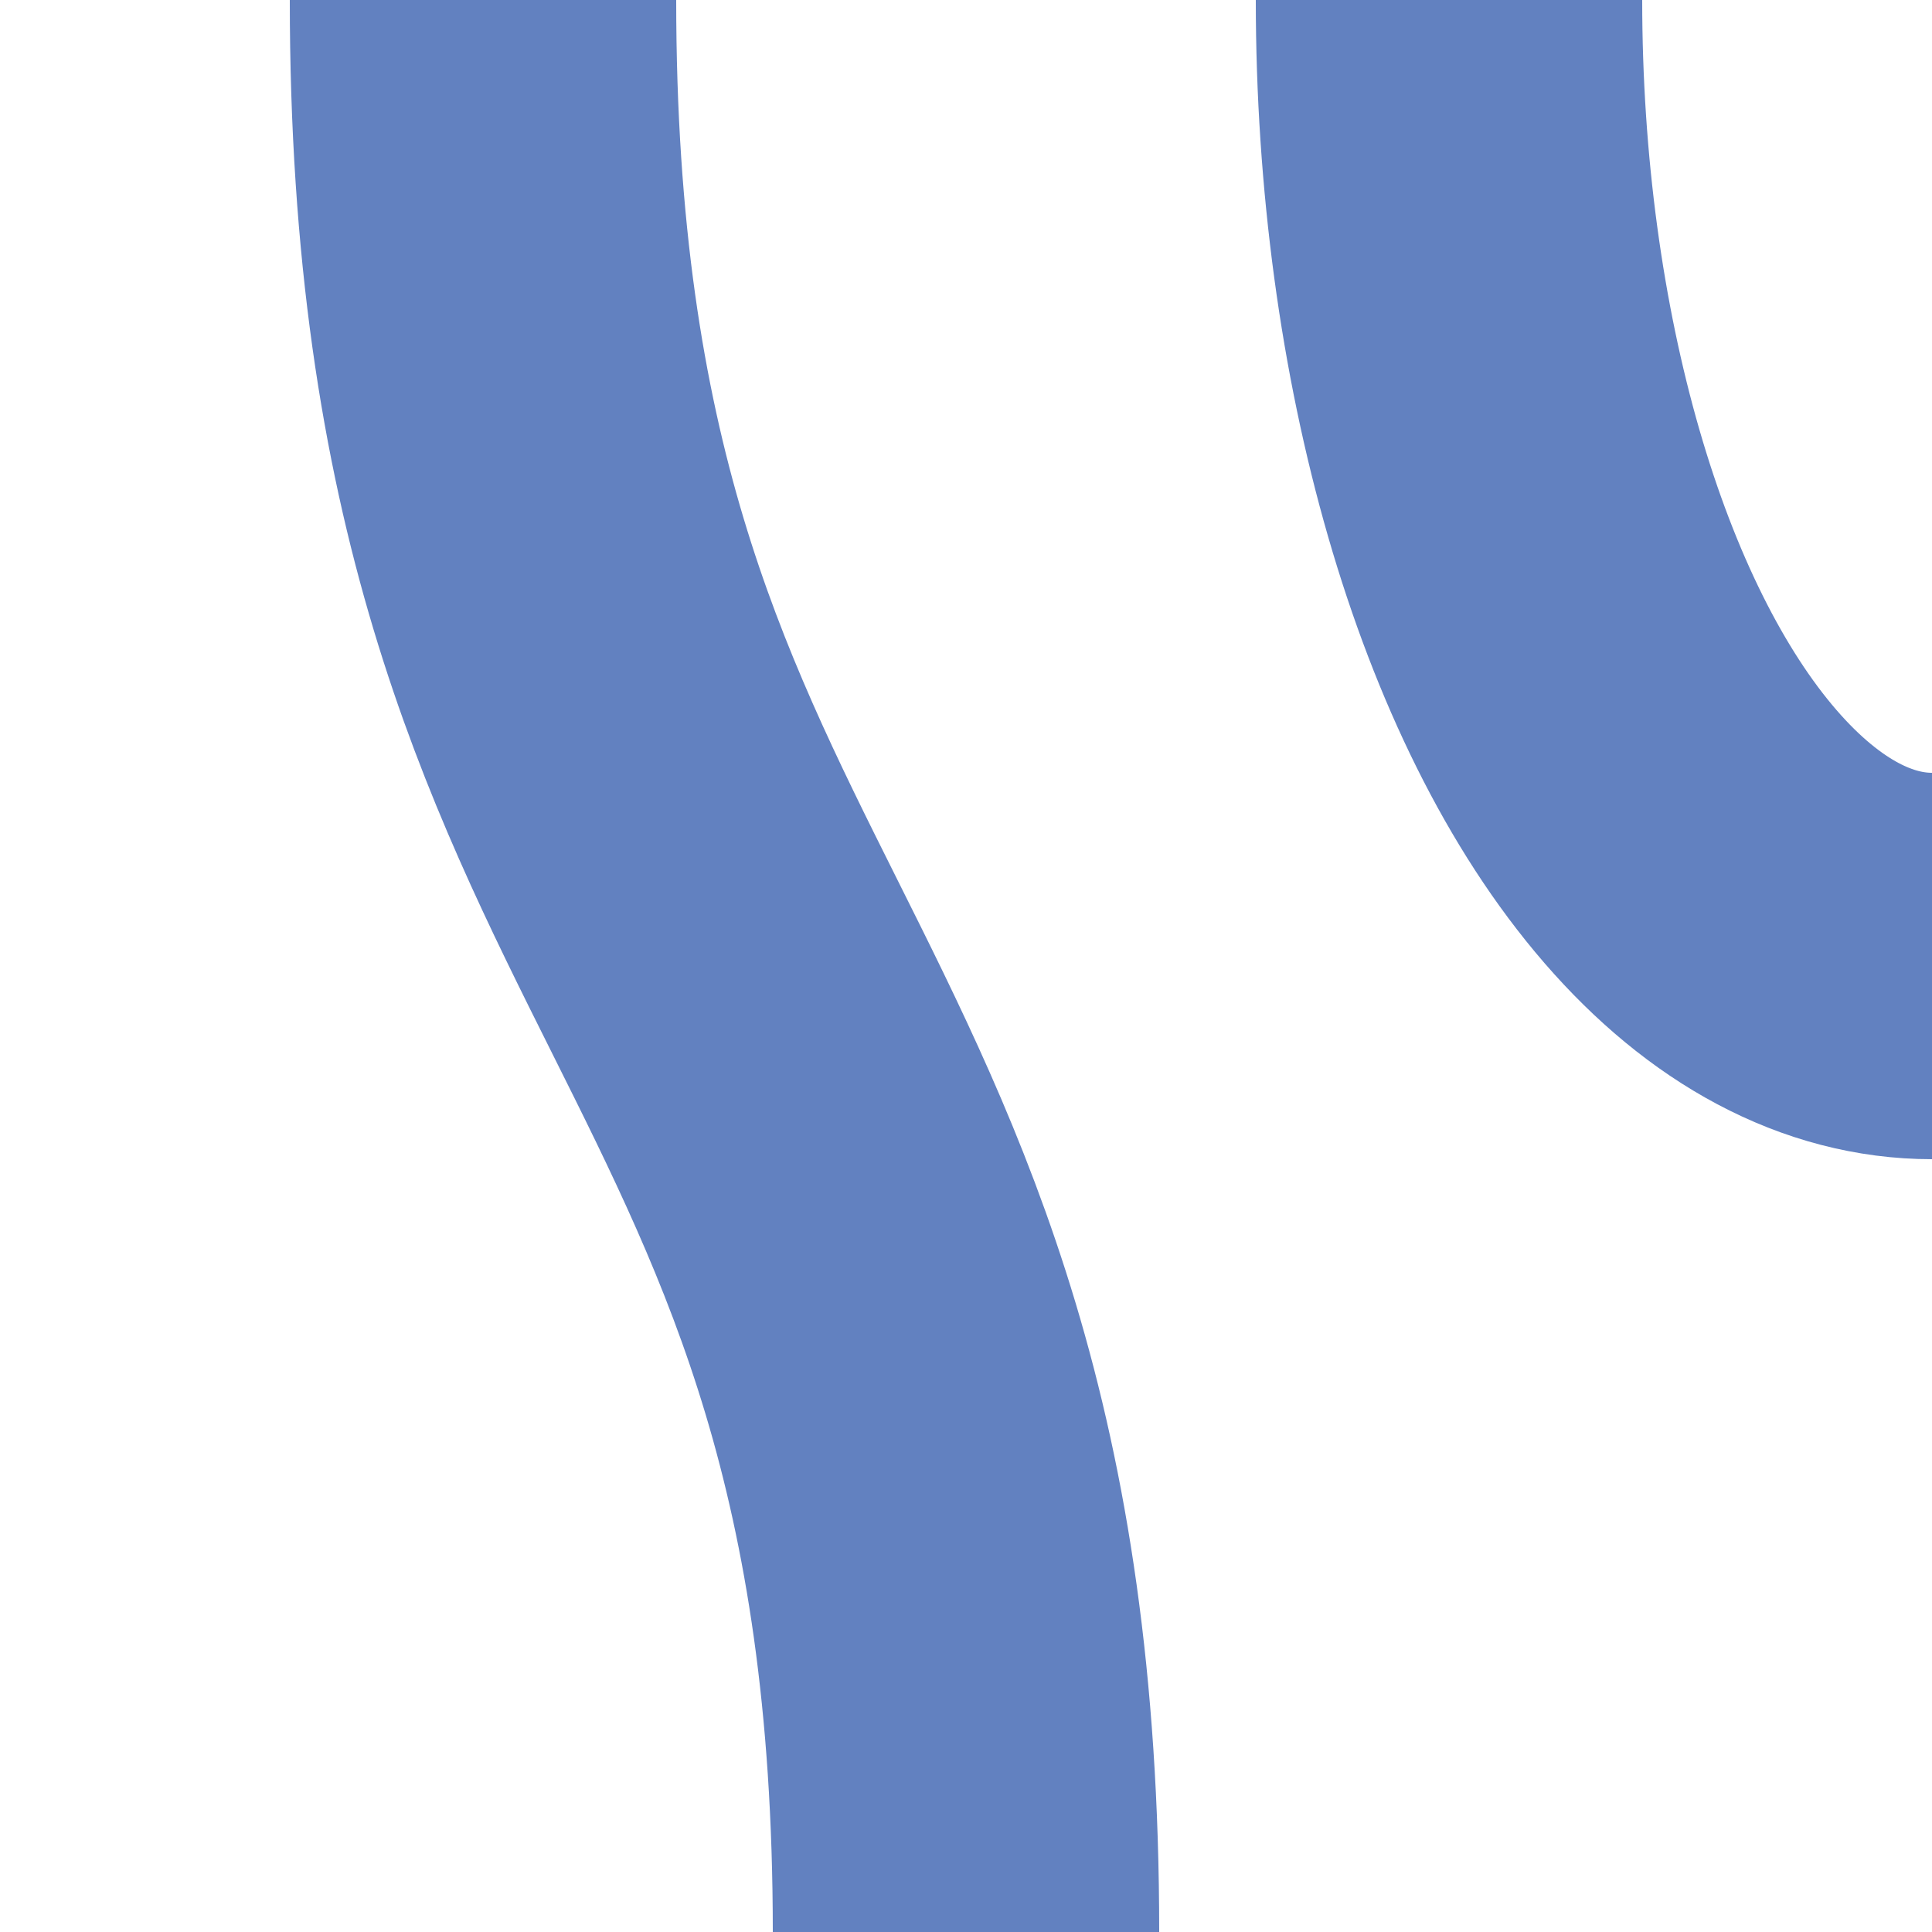
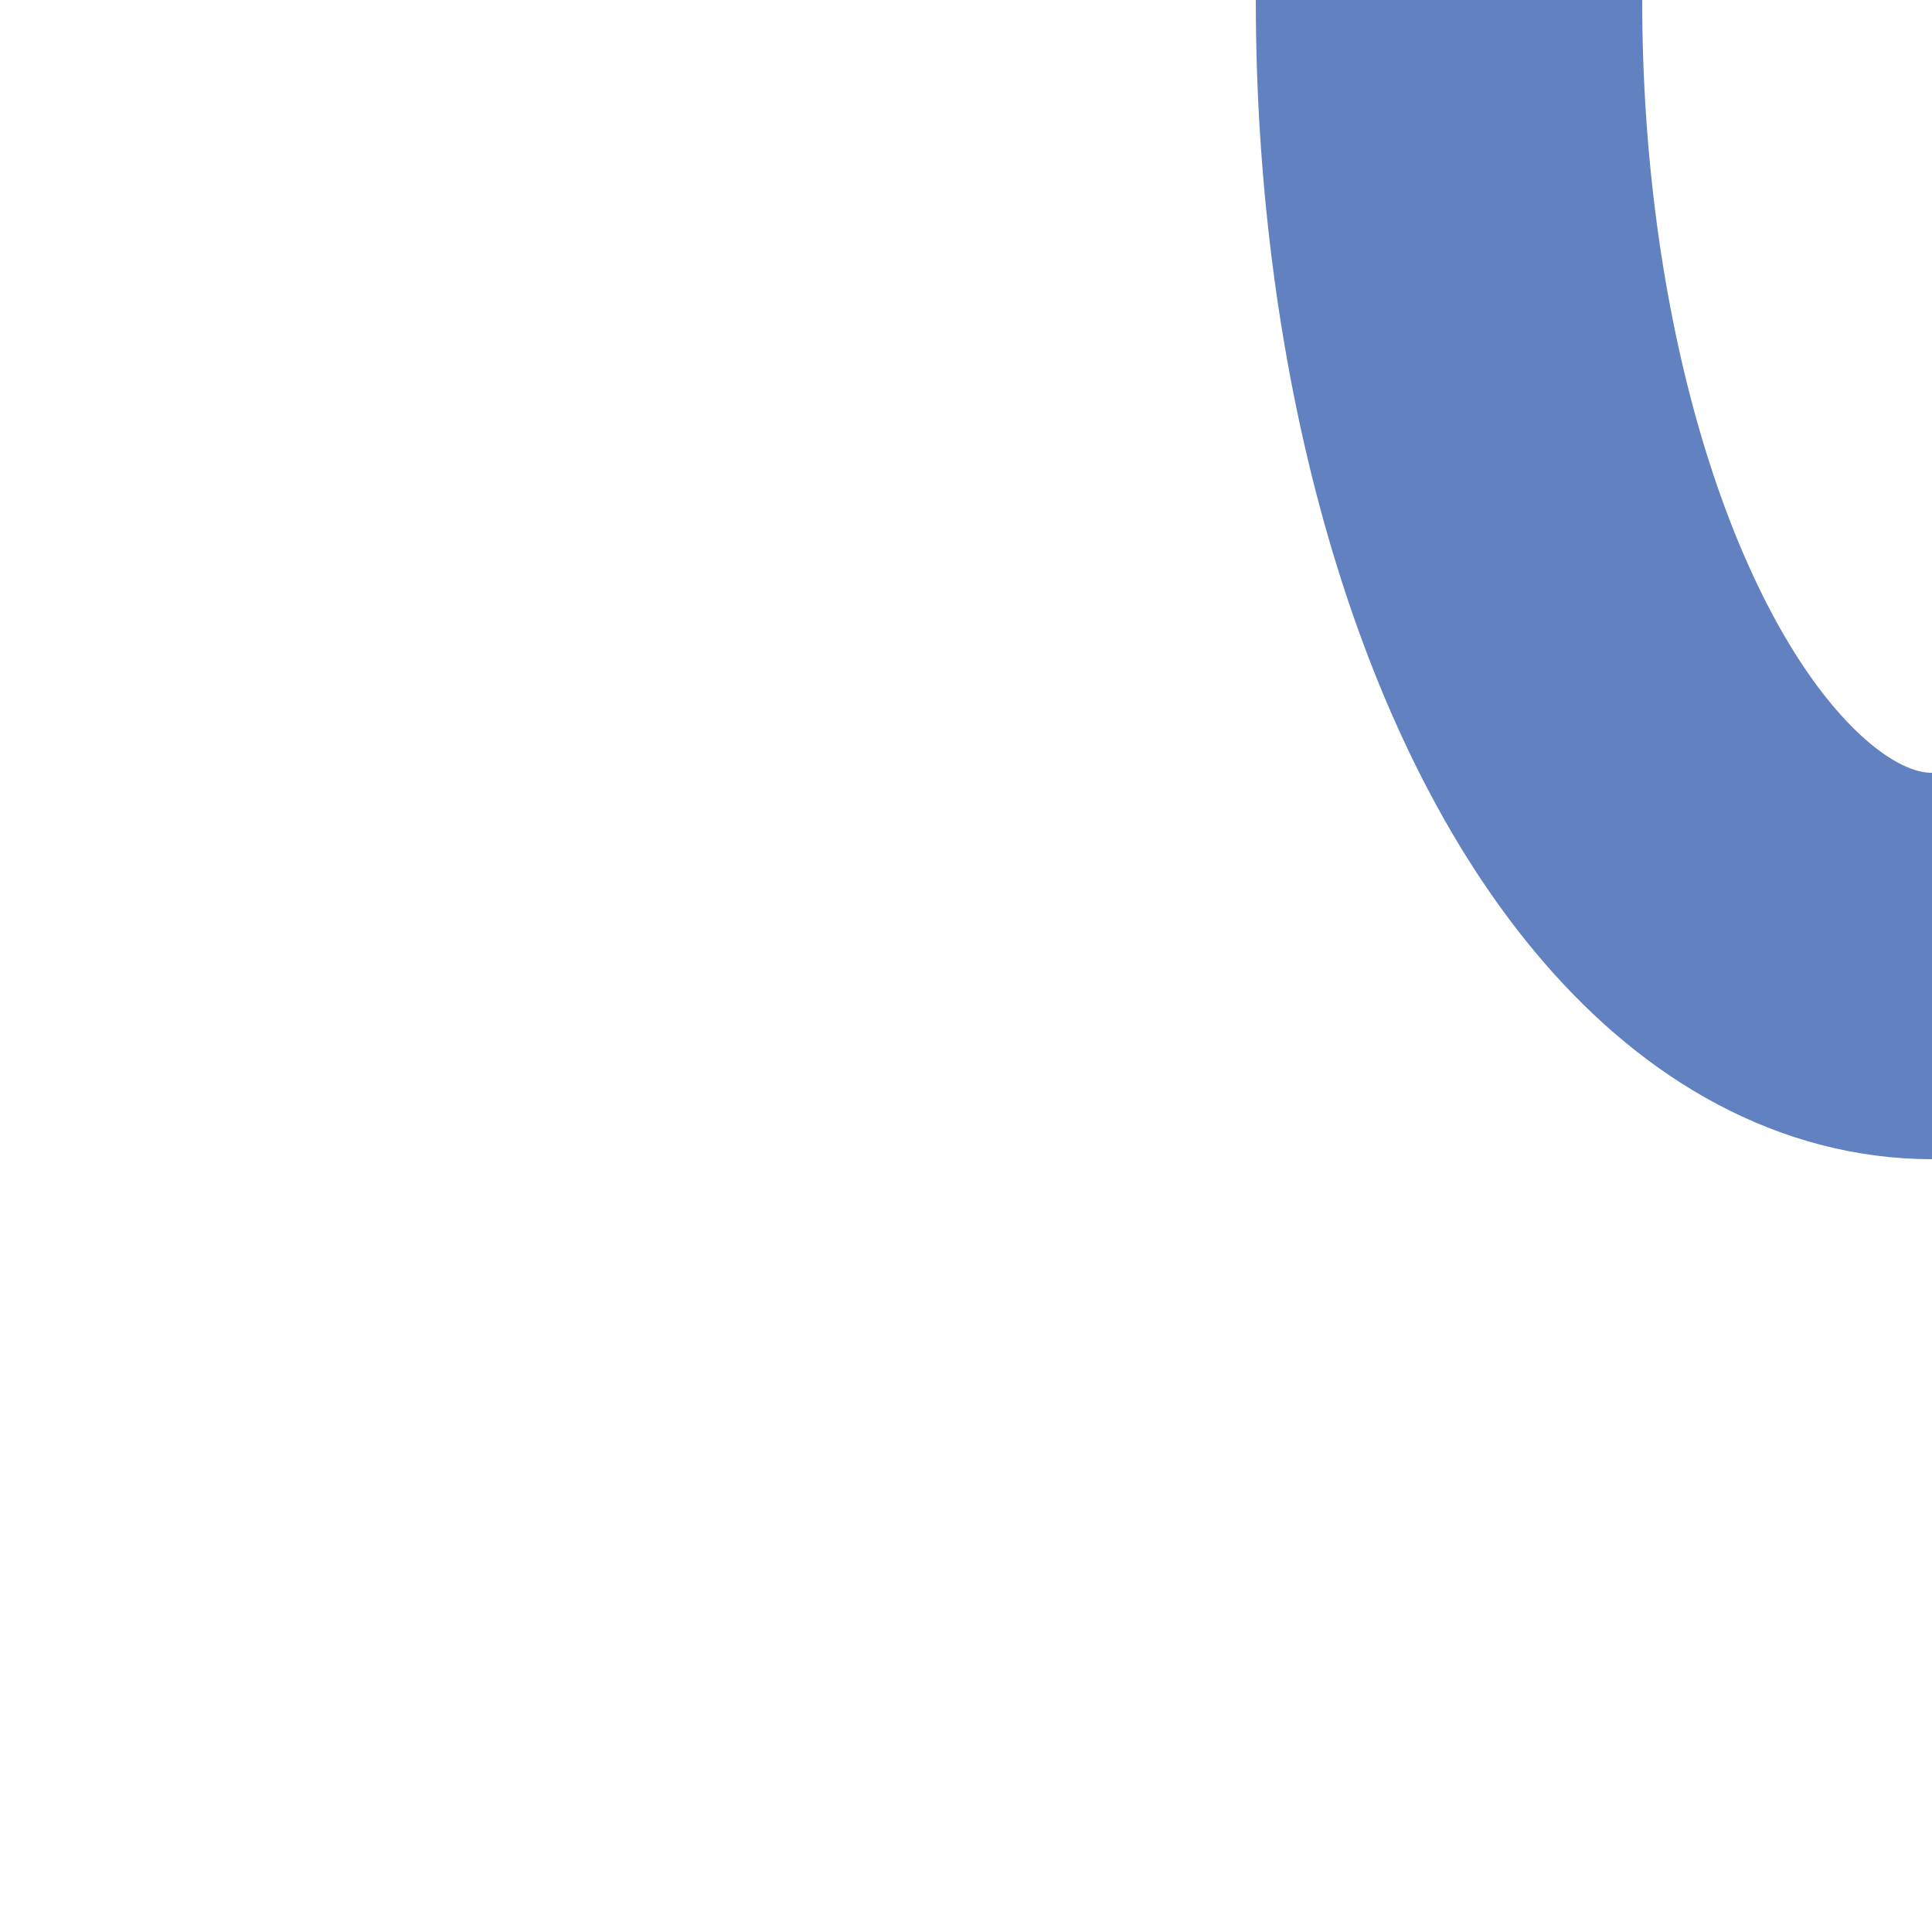
<svg xmlns="http://www.w3.org/2000/svg" width="500" height="500">
  <title>uexvSTRgl</title>
  <g stroke="#6281C0" stroke-width="100" fill="none">
    <ellipse cx="500" cy="0" rx="125" ry="250" />
-     <path d="M 125,0 C 125,250 250,250 250,500" />
  </g>
</svg>